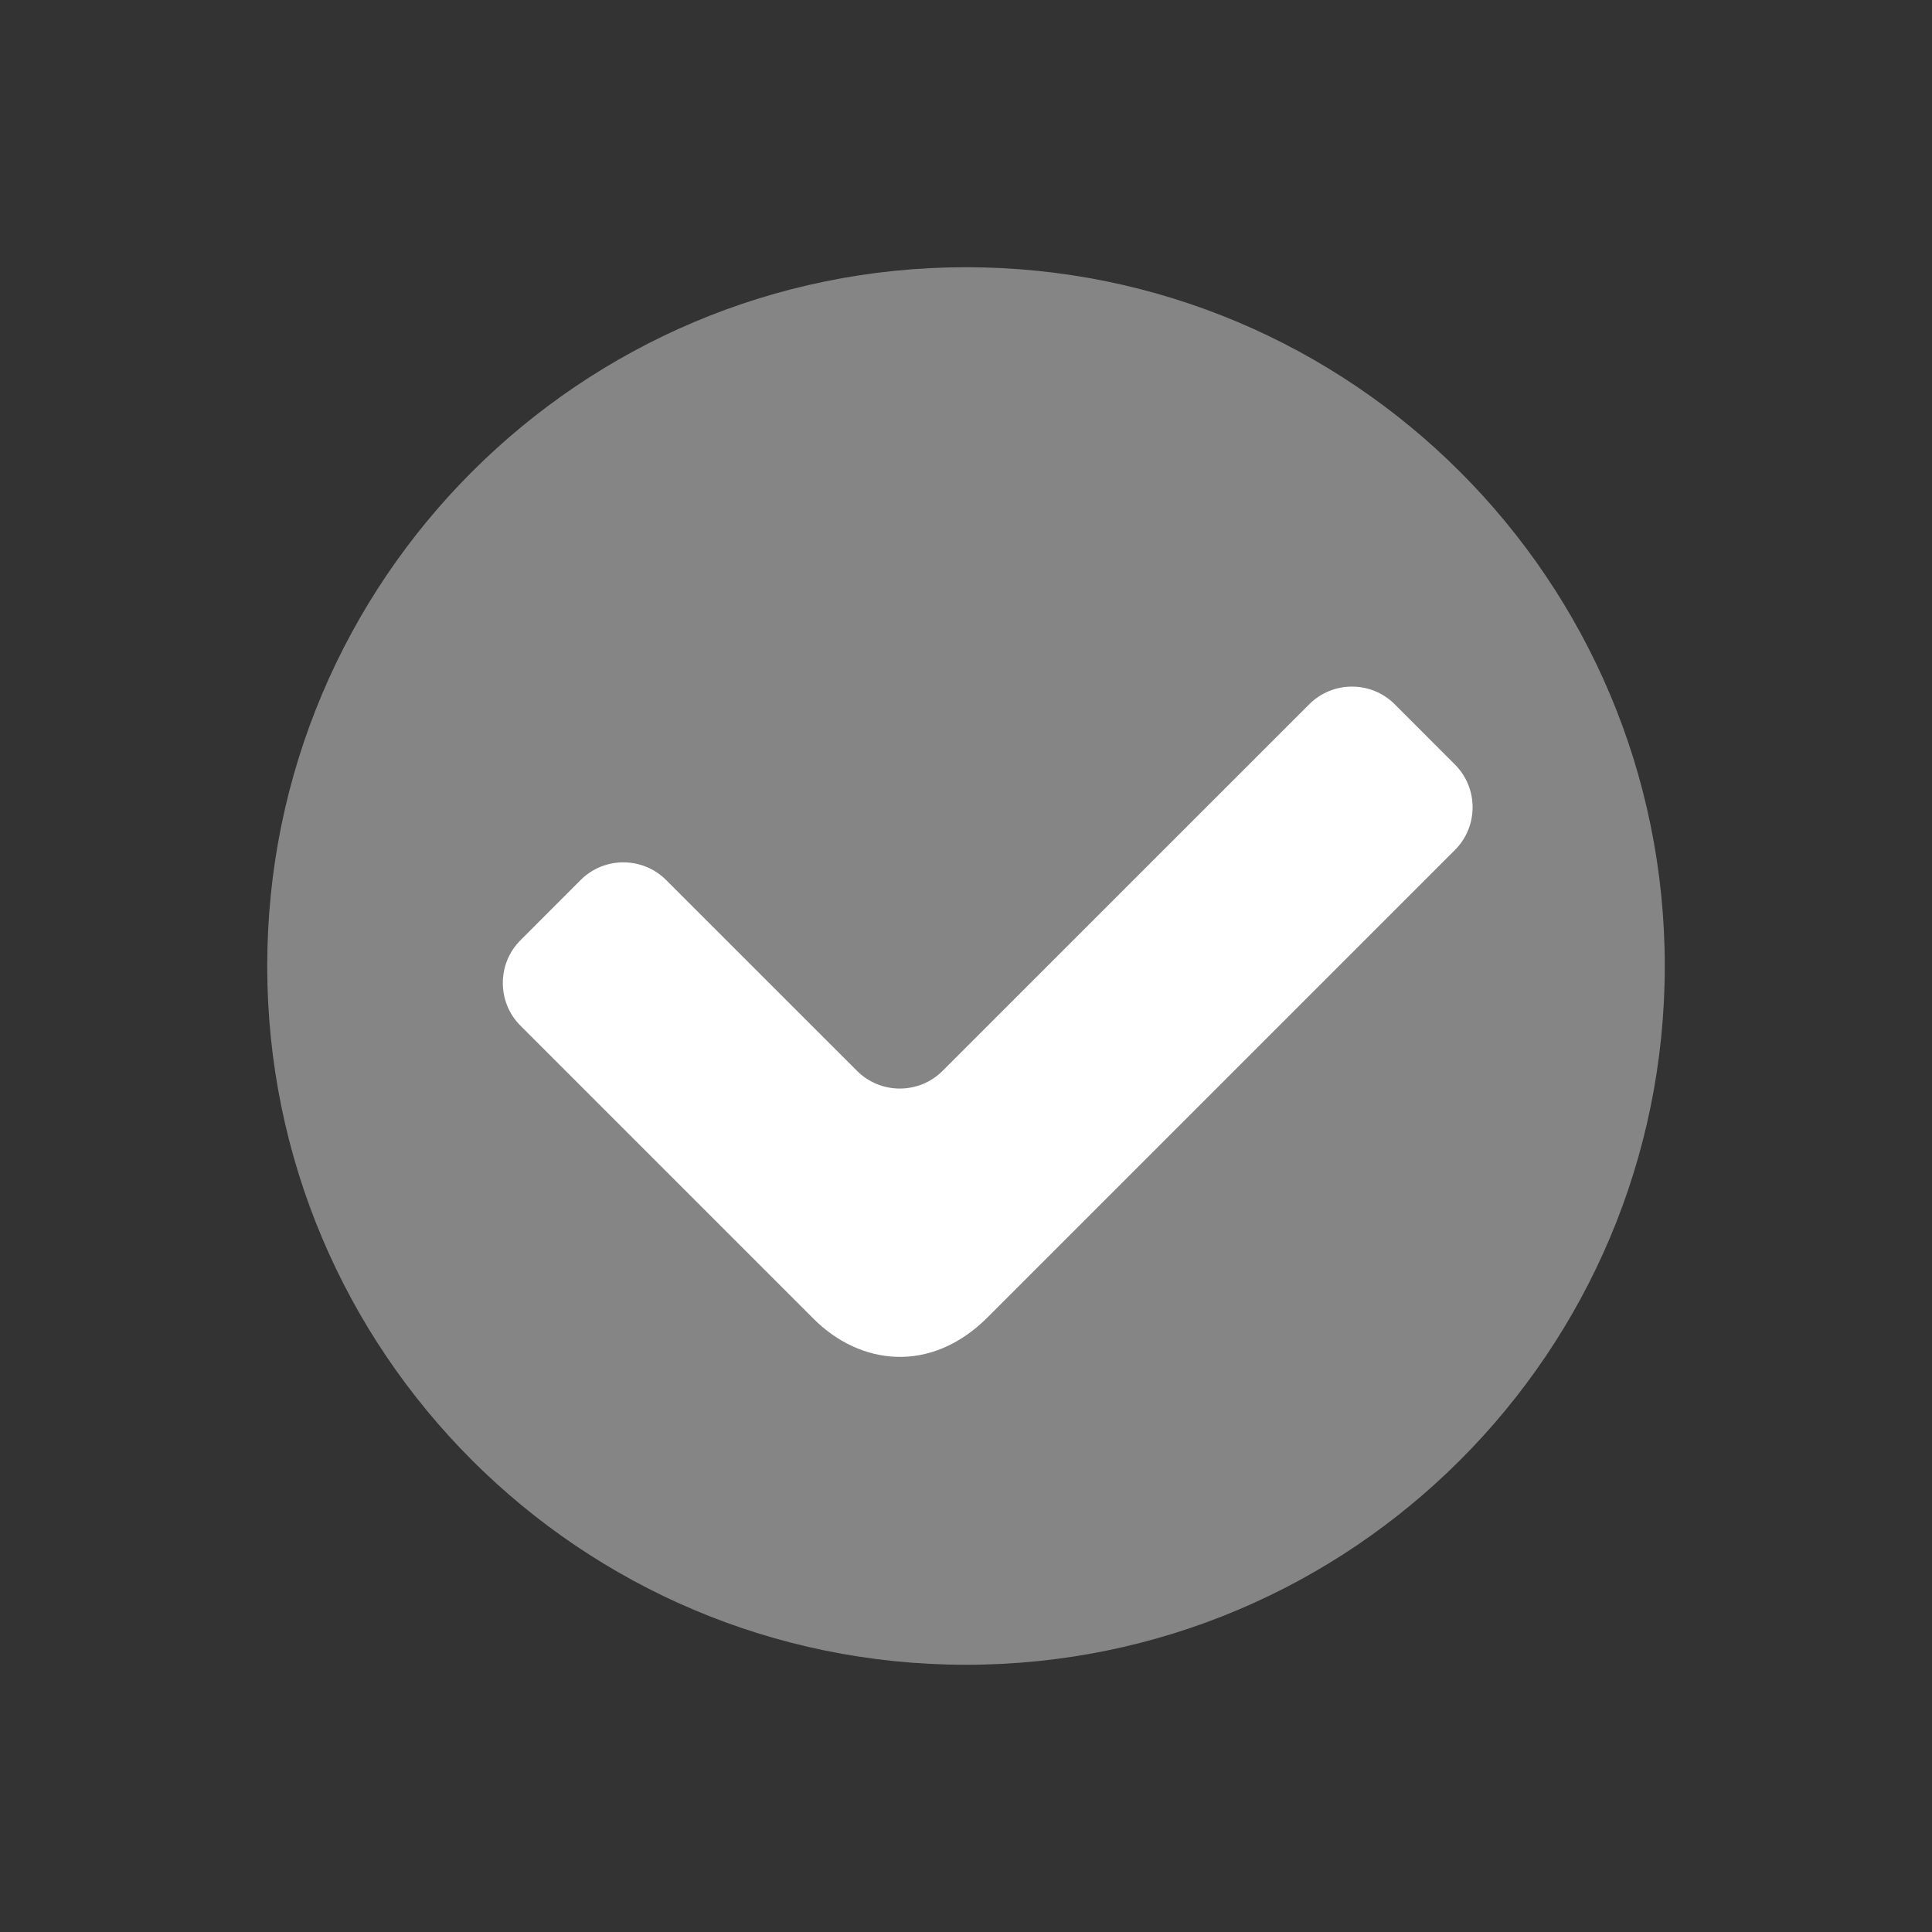
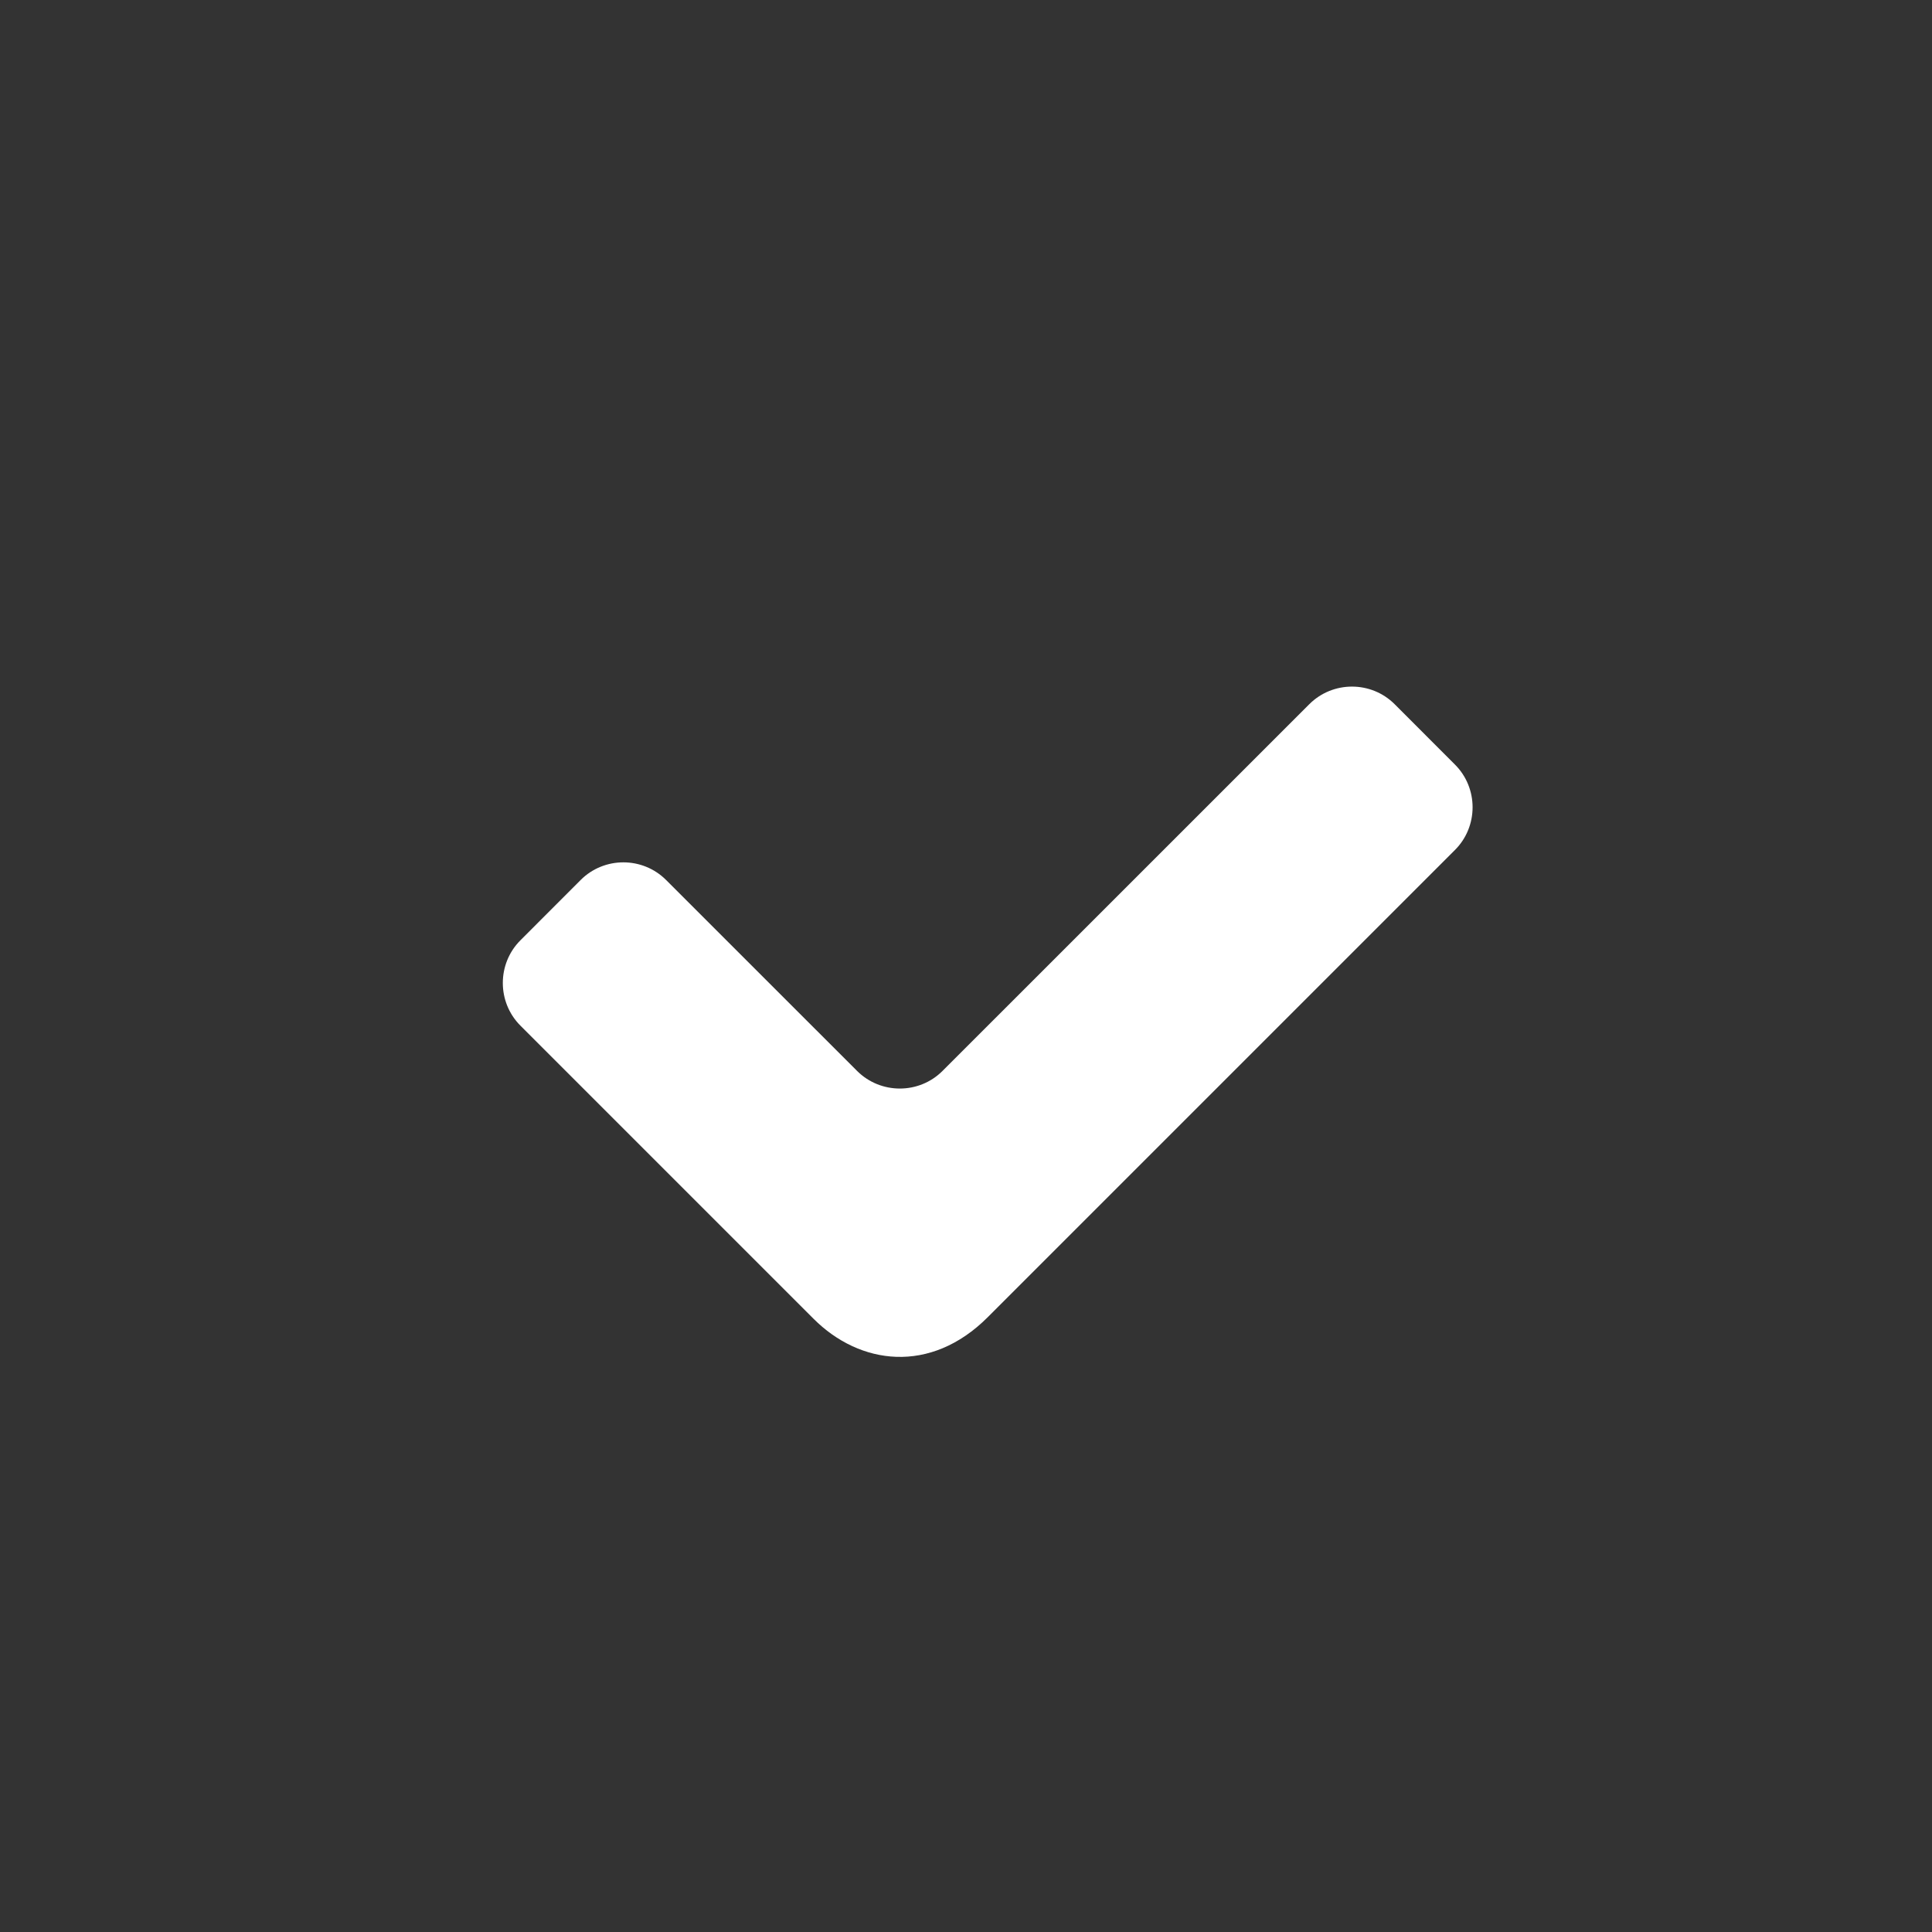
<svg xmlns="http://www.w3.org/2000/svg" version="1.1" id="Layer_1" x="0px" y="0px" width="32px" height="32px" viewBox="0 0 32 32" style="enable-background:new 0 0 32 32;" xml:space="preserve">
  <rect x="0" y="0" width="32" height="32" fill="#333333" stroke="none" />
  <g id="icon-s-installed">
-     <rect id="icon-s-installed_1_" style="opacity:0;fill:#FFFFFF;" width="32" height="32" />
-     <path style="opacity:0.4;fill:#FFFFFF;" d="M16,4.426C9.608,4.426,4.426,9.607,4.426,16c0,6.393,5.182,11.574,11.574,11.574   S27.574,22.393,27.574,16C27.574,9.607,22.392,4.426,16,4.426z" />
    <path style="fill:#FFFFFF;" d="M15.611,17.738c-0.389,0.389-1.025,0.389-1.415,0l-3.164-3.163c-0.389-0.389-1.025-0.389-1.414,0   L8.62,15.574c-0.389,0.389-0.389,1.025,0,1.414l3.164,3.164c0.389,0.389,1.025,1.025,1.414,1.414l0.277,0.277   c0.765,0.766,1.935,0.924,2.885-0.026l0.25-0.25c0.389-0.389,1.025-1.025,1.414-1.414l6.075-6.075c0.389-0.389,0.389-1.025,0-1.414   l-0.999-1c-0.389-0.389-1.025-0.389-1.414,0L15.611,17.738z" />
  </g>
</svg>